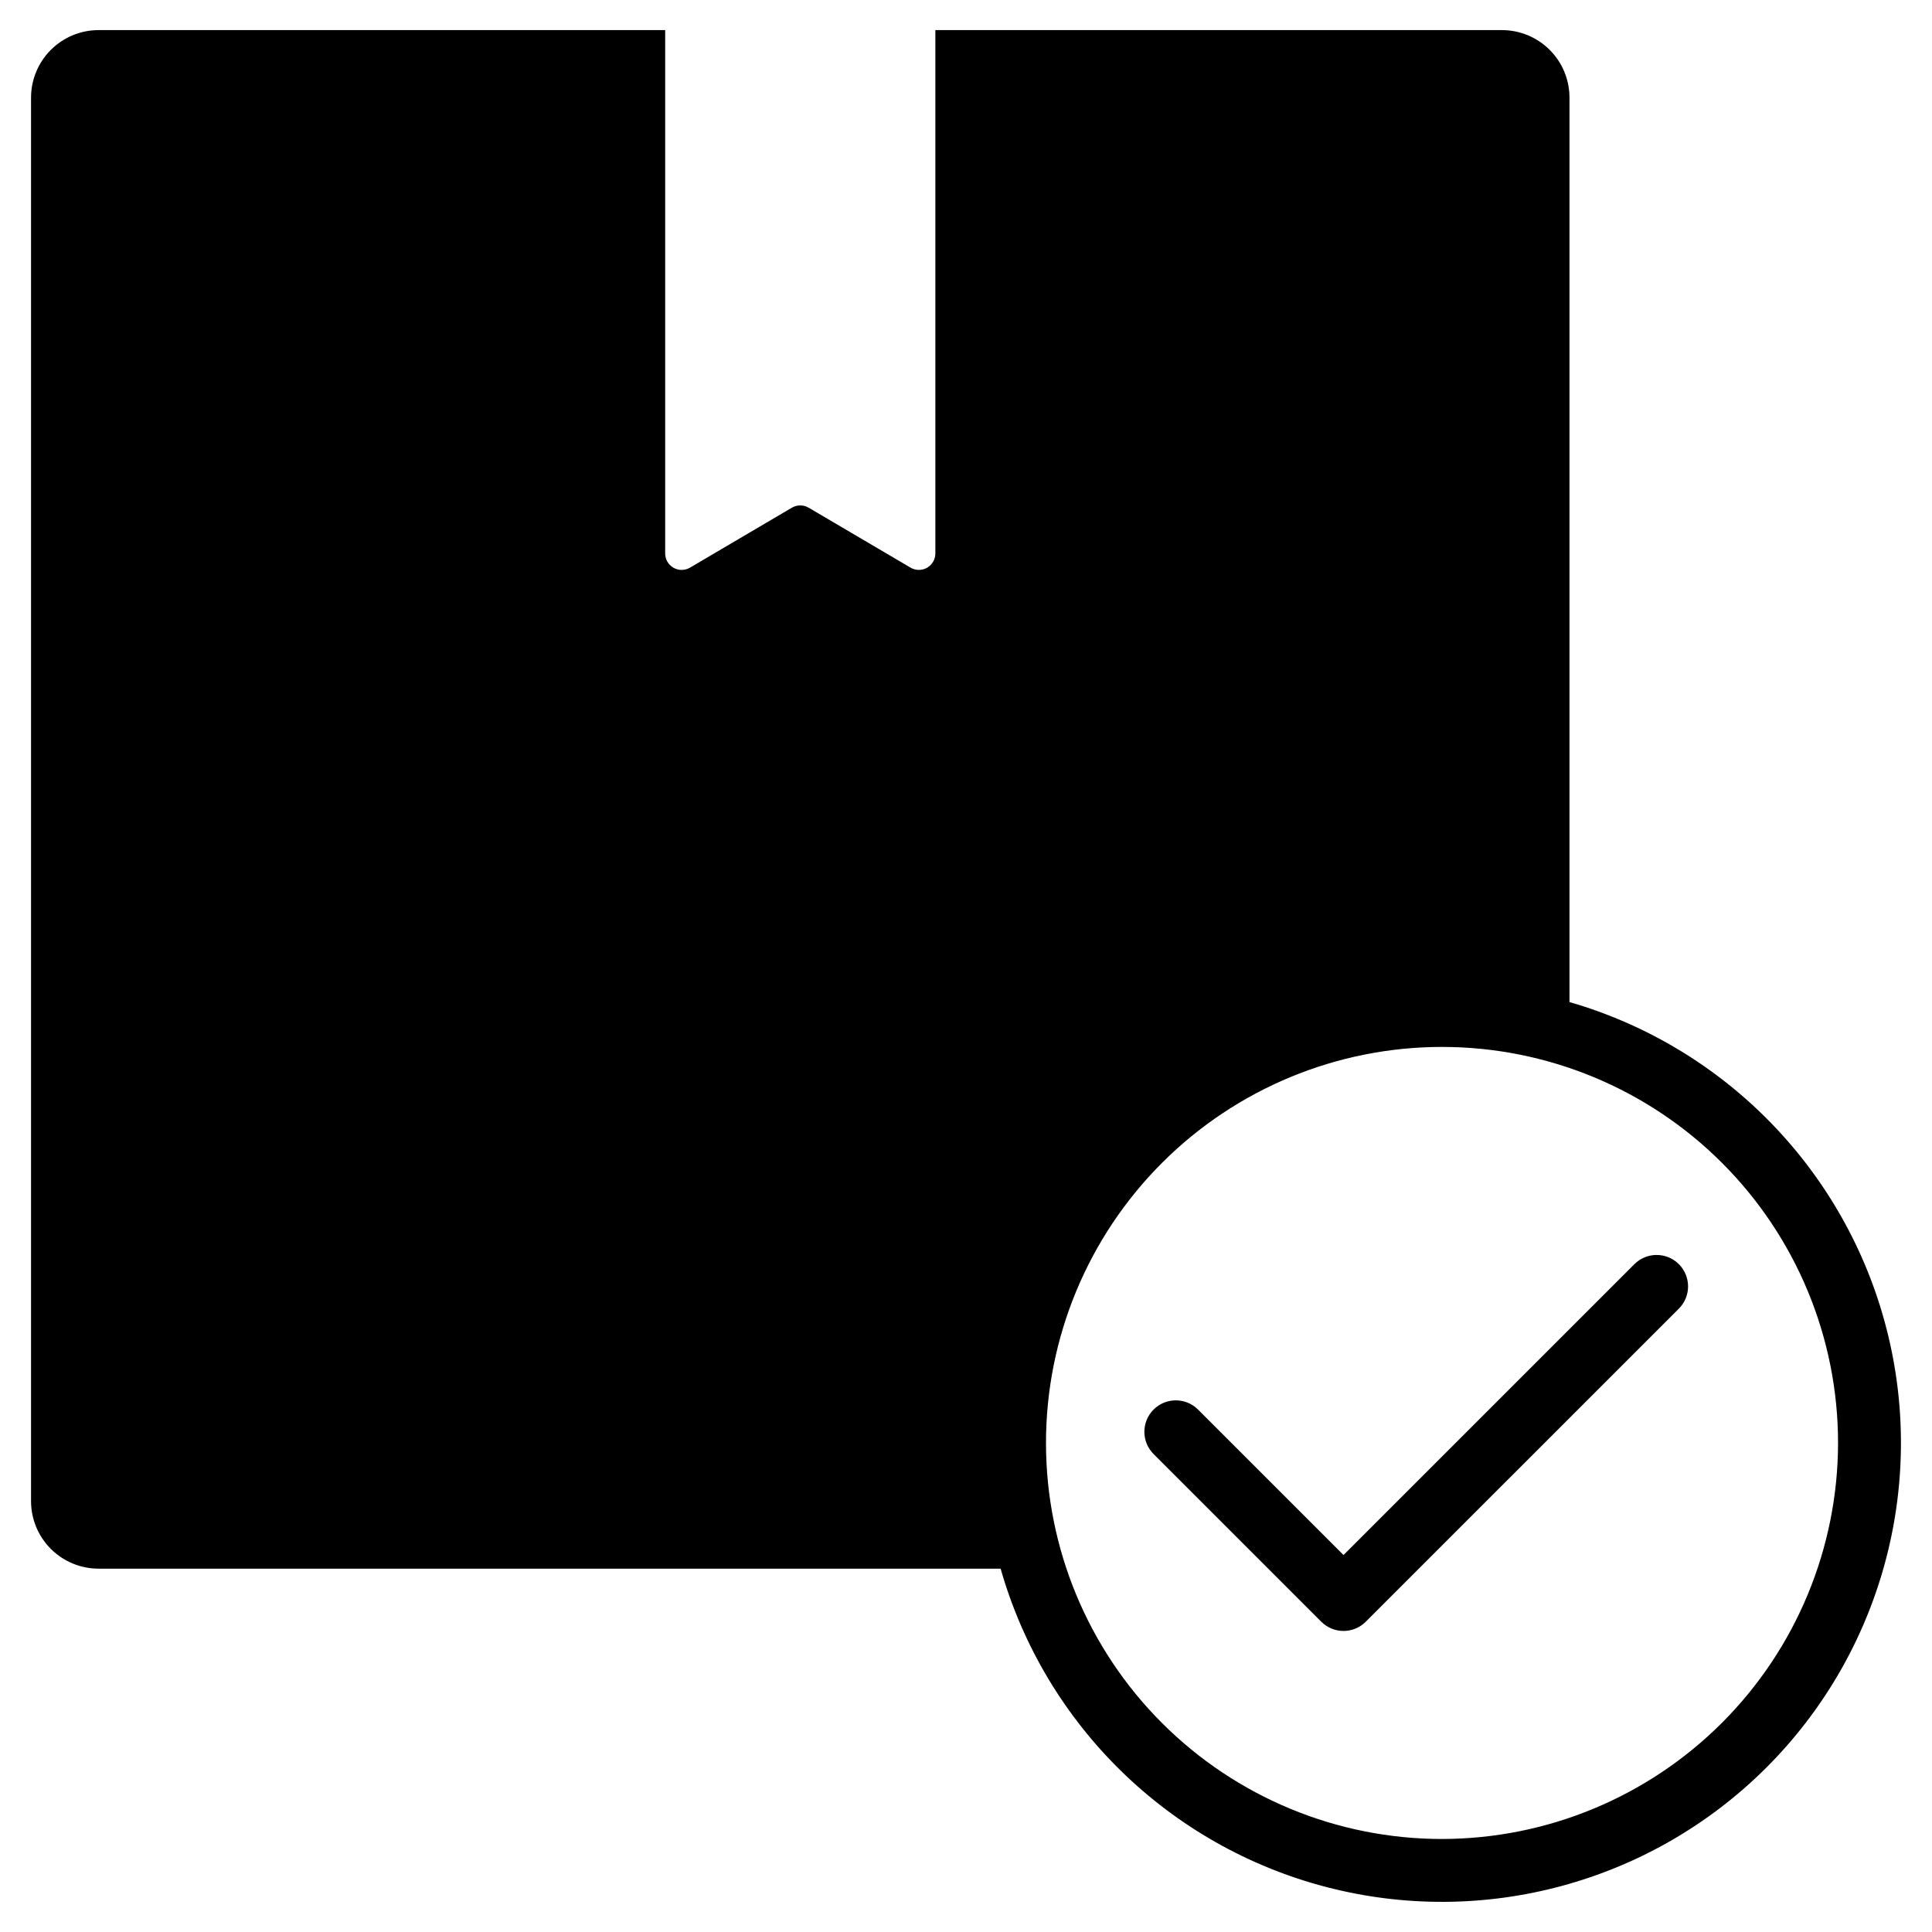
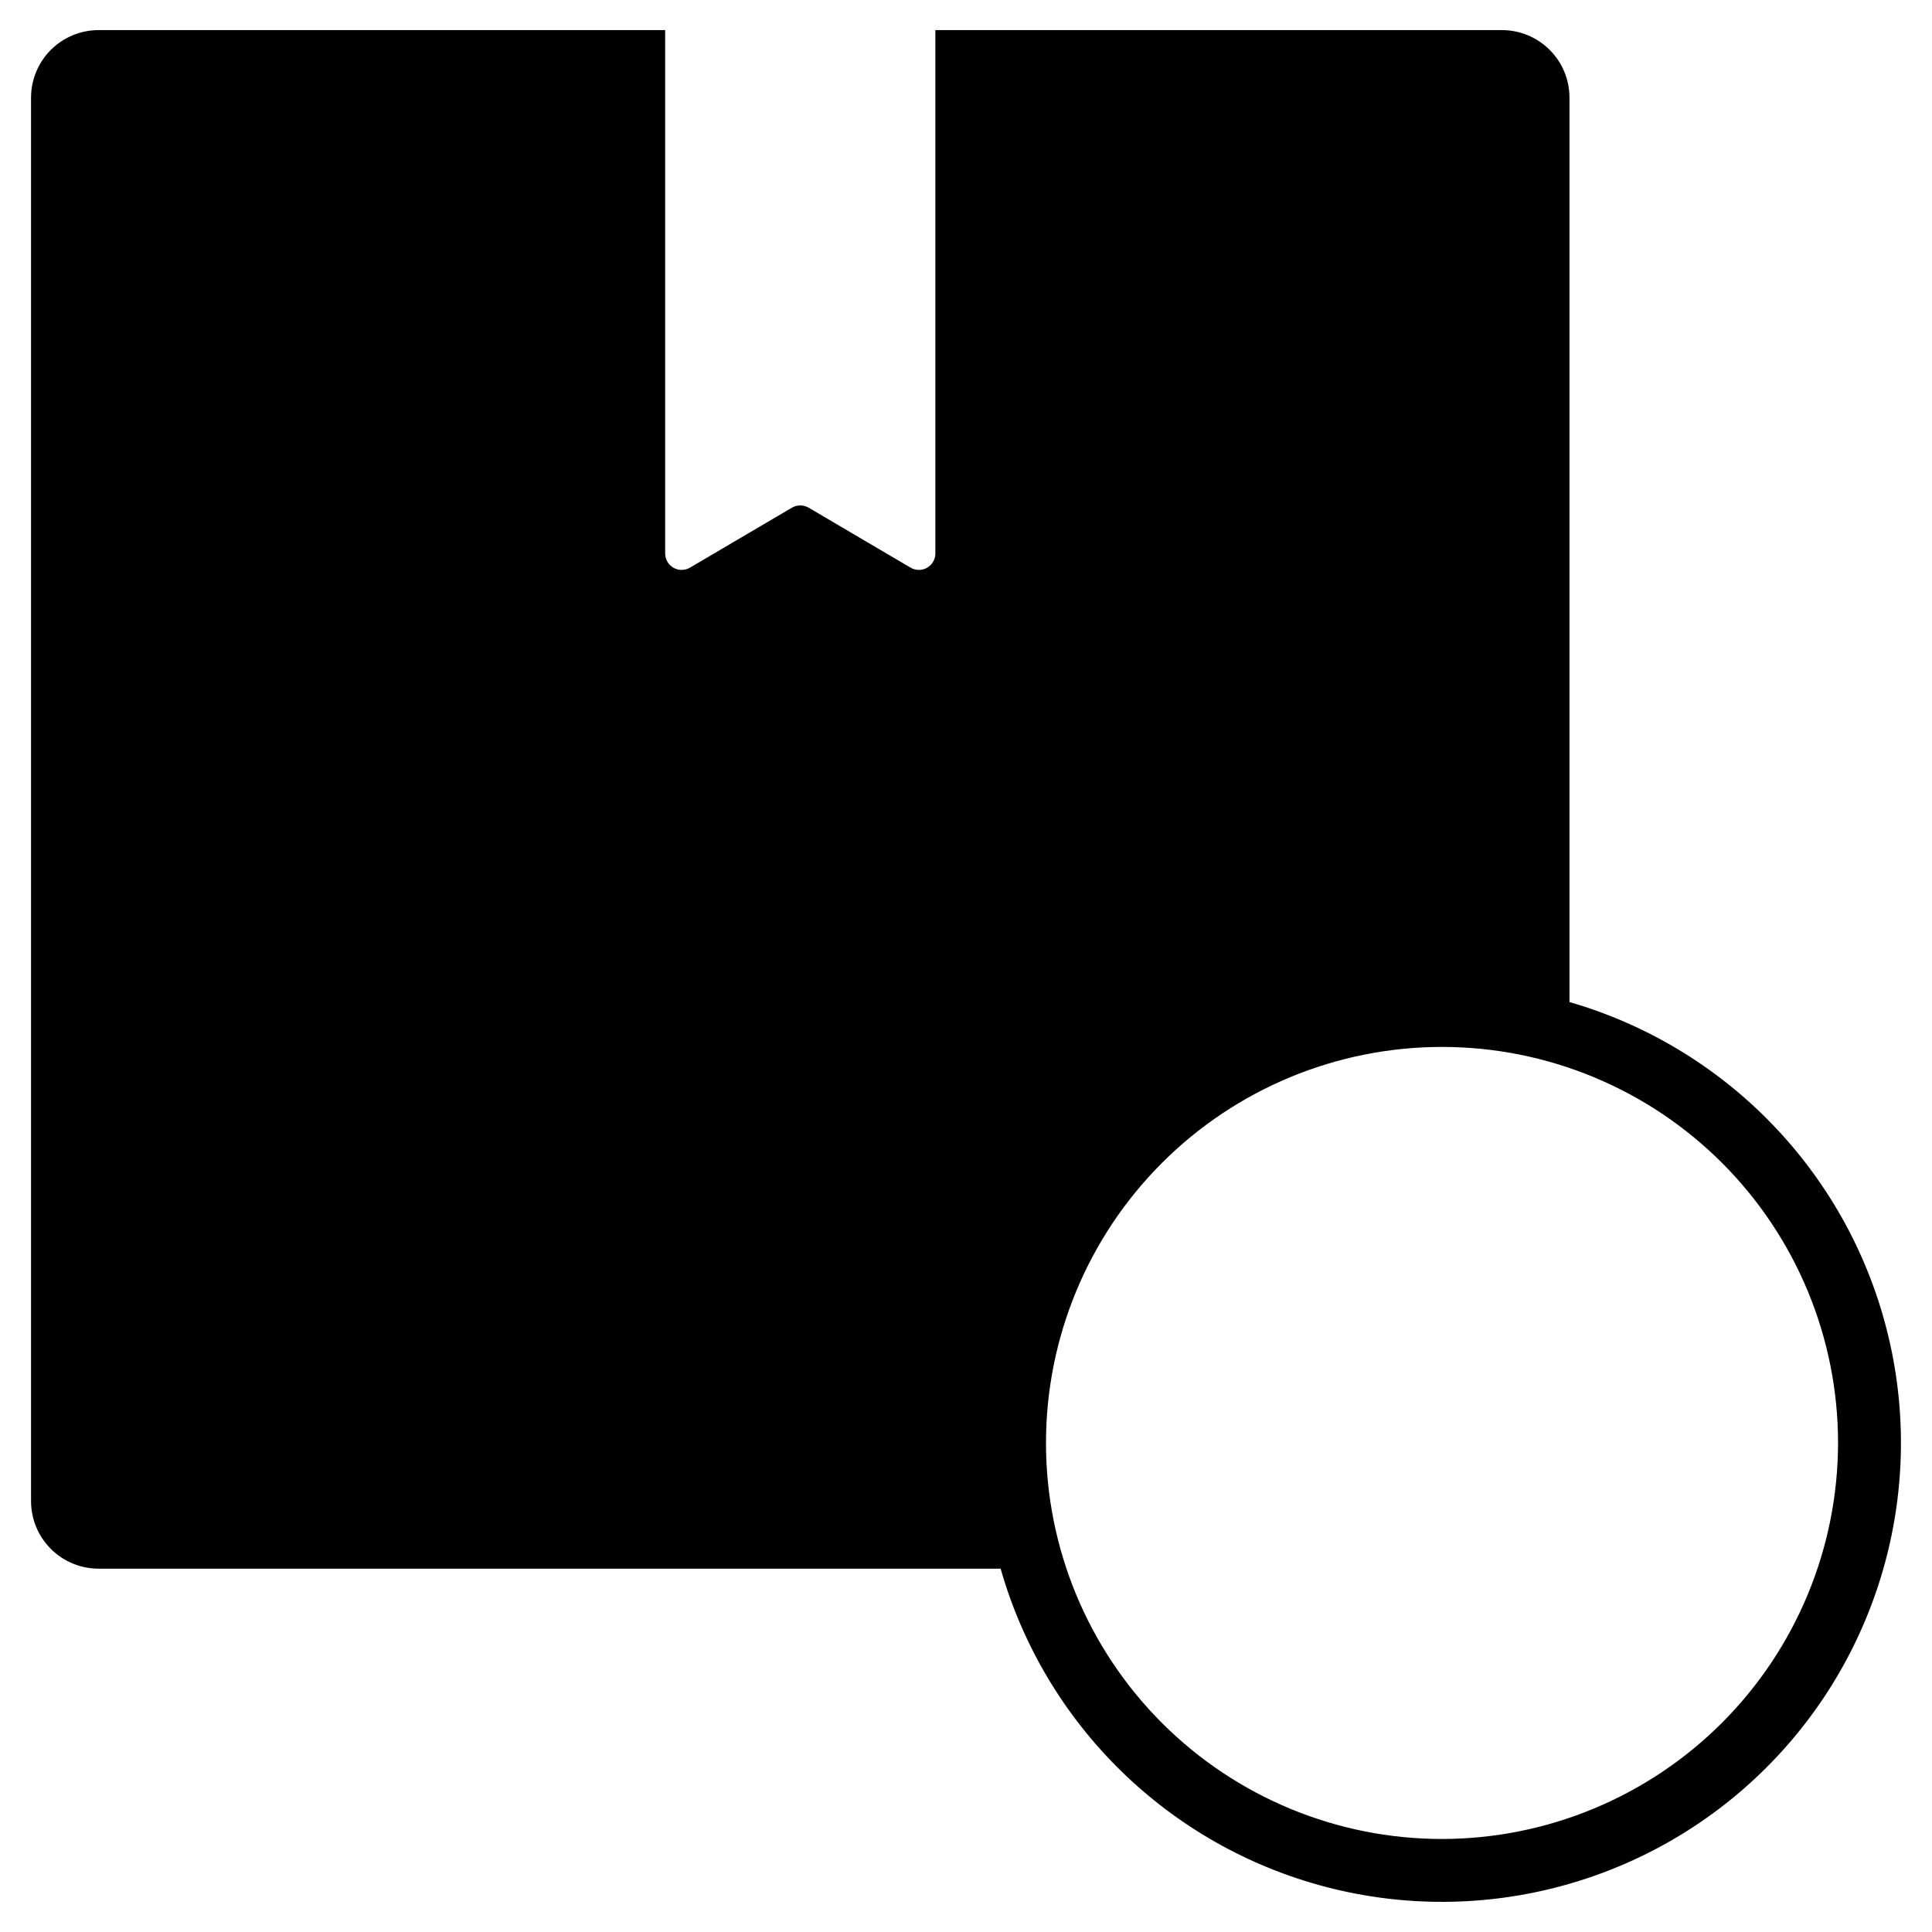
<svg xmlns="http://www.w3.org/2000/svg" fill="#000000" width="800px" height="800px" version="1.1" viewBox="144 144 512 512">
  <g>
-     <path d="m577.13 479.02-77.082 77.082-38.594-38.59c-3.258-3.219-8.504-3.199-11.742 0.039-3.238 3.238-3.258 8.484-0.039 11.742l44.484 44.484c3.254 3.254 8.527 3.254 11.781 0l82.977-82.973c3.254-3.254 3.254-8.531 0-11.785-3.254-3.254-8.531-3.254-11.785 0z" />
    <path d="m559.93 409.55v-239.67c0-4.746-1.883-9.301-5.242-12.656-3.356-3.359-7.91-5.246-12.656-5.246h-150.15v138.68c0.004 1.57-0.836 3.019-2.199 3.801-1.363 0.777-3.039 0.762-4.391-0.035l-26.996-15.883c-1.371-0.793-3.062-0.793-4.43 0l-26.996 15.883h-0.004c-1.348 0.797-3.027 0.812-4.387 0.035-1.363-0.781-2.203-2.231-2.199-3.801v-138.68h-150.15c-4.75 0-9.301 1.887-12.66 5.246-3.356 3.356-5.242 7.91-5.242 12.656v371.93c0 4.75 1.883 9.301 5.242 12.66 3.356 3.356 7.91 5.242 12.66 5.242h239.05c11.801 41.418 44.621 73.508 86.297 84.367 41.672 10.859 85.984-1.129 116.5-31.52 30.512-30.391 42.68-74.656 31.984-116.37-10.695-41.719-42.656-74.668-84.027-86.633zm-33.77 221.8c-27.836 0-54.531-11.055-74.215-30.734-19.688-19.684-30.746-46.375-30.746-74.211-0.004-27.836 11.055-54.531 30.734-74.215 19.684-19.684 46.379-30.742 74.211-30.742 27.836-0.004 54.531 11.055 74.215 30.738 19.684 19.68 30.742 46.375 30.742 74.211-0.031 27.824-11.098 54.5-30.77 74.176-19.676 19.676-46.348 30.742-74.172 30.777z" />
  </g>
</svg>